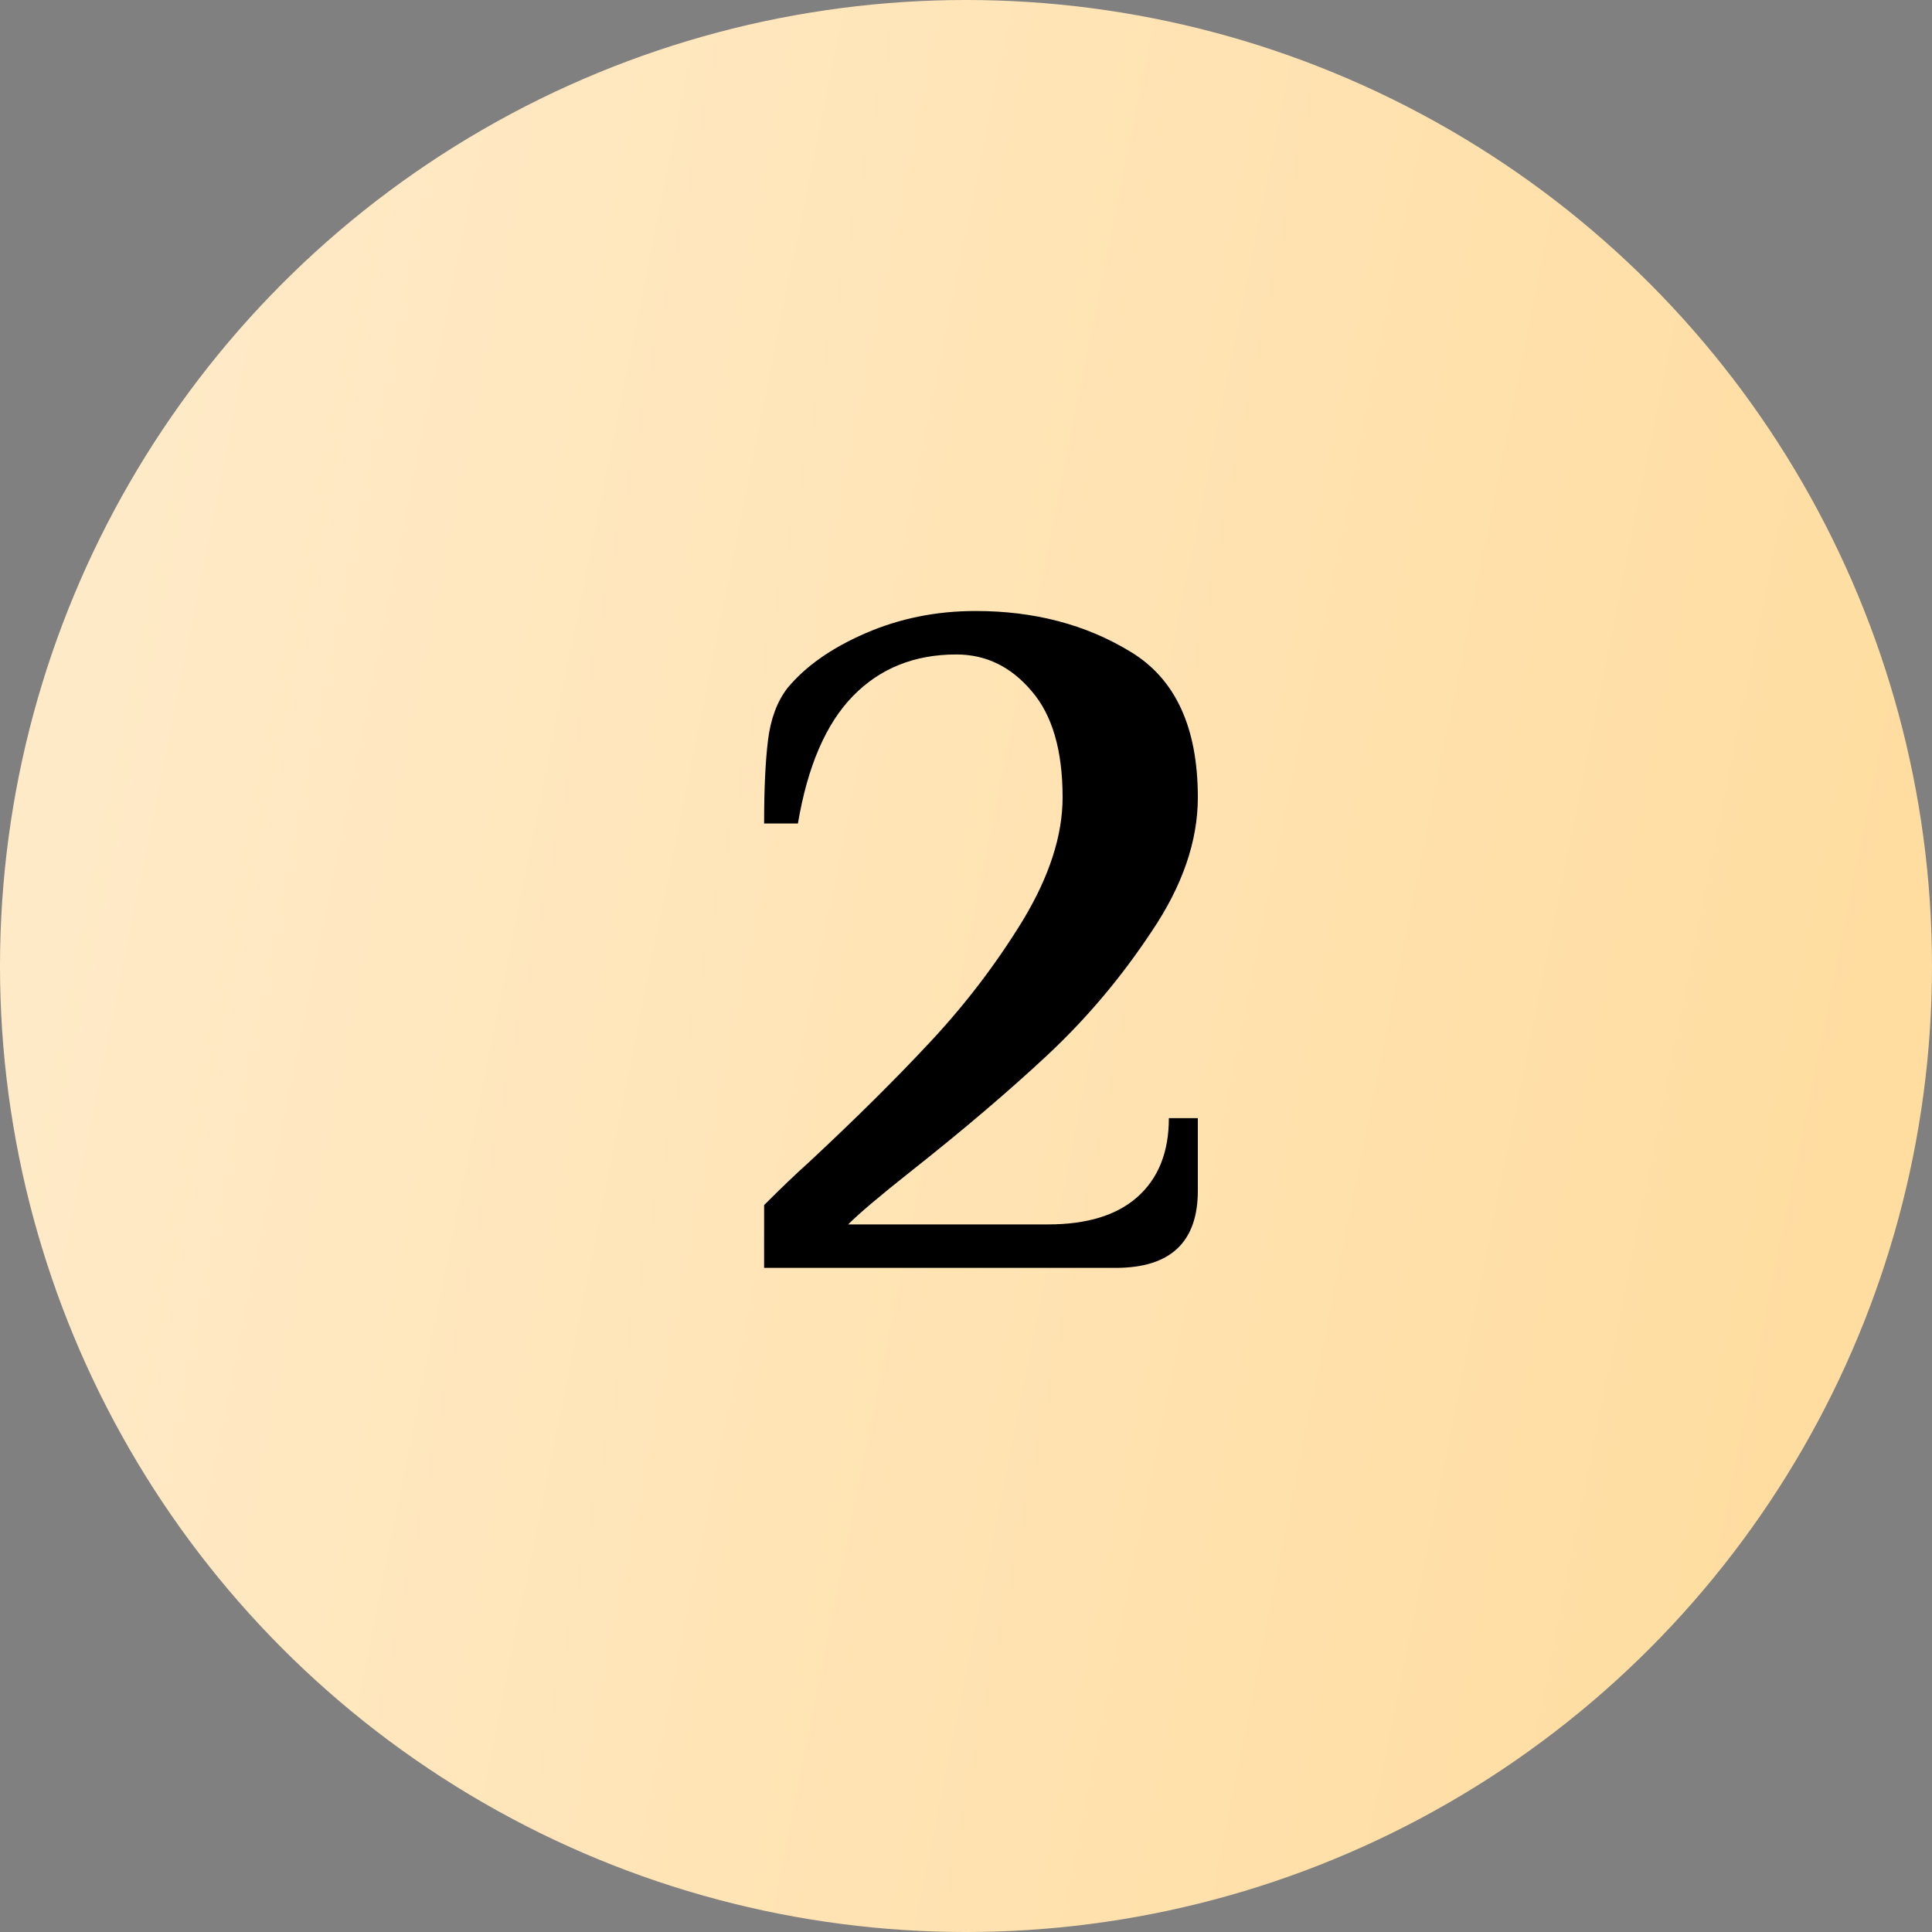
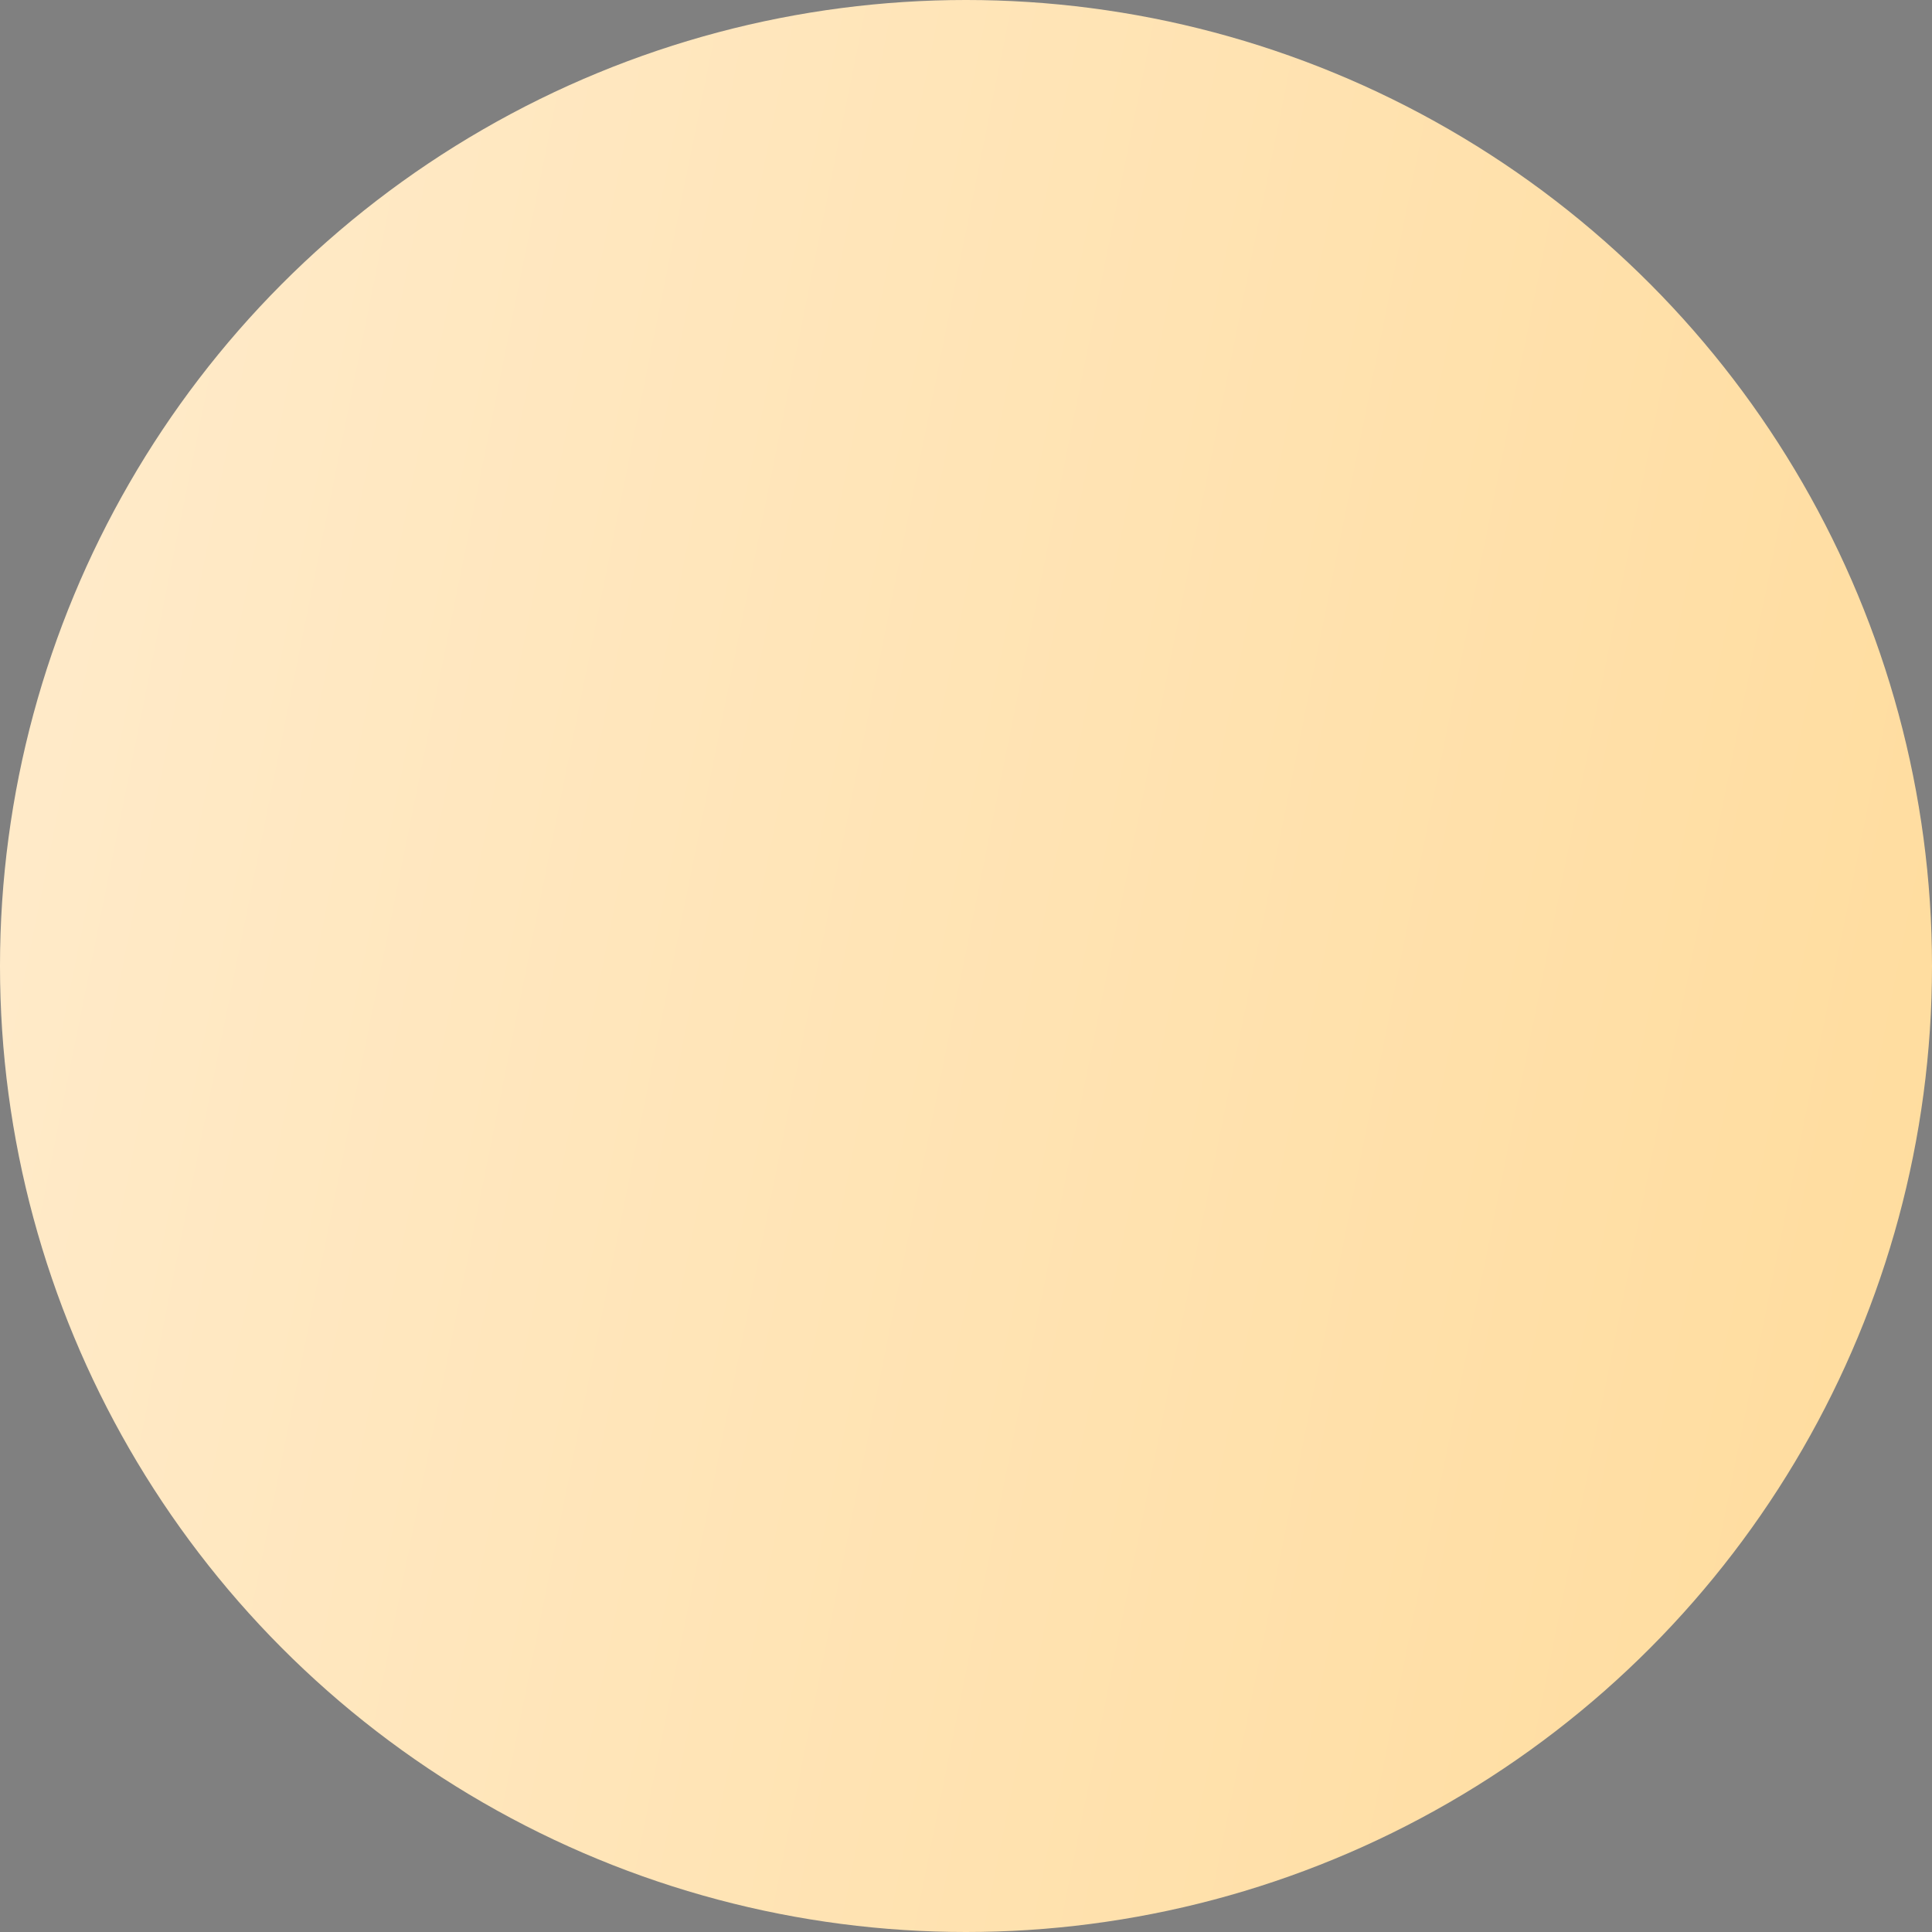
<svg xmlns="http://www.w3.org/2000/svg" width="32" height="32" viewBox="0 0 32 32" fill="none">
  <rect x="0" y="0" width="32" height="32" fill="#808080" stroke="none" />
  <circle cx="16" cy="16" r="16" fill="url(#paint0_linear_78_321)" />
-   <path d="M12.656 19.96C12.955 19.661 13.2 19.427 13.392 19.256C14.171 18.531 14.848 17.859 15.424 17.24C16 16.621 16.507 15.955 16.944 15.24C17.381 14.515 17.6 13.837 17.6 13.208C17.6 12.429 17.429 11.843 17.088 11.448C16.747 11.043 16.331 10.84 15.84 10.84C15.147 10.84 14.576 11.069 14.128 11.528C13.68 11.987 13.376 12.691 13.216 13.64H12.656C12.656 13.075 12.677 12.616 12.72 12.264C12.763 11.912 12.869 11.624 13.04 11.4C13.339 11.037 13.771 10.733 14.336 10.488C14.901 10.243 15.509 10.12 16.16 10.12C17.131 10.12 17.984 10.344 18.72 10.792C19.467 11.24 19.84 12.045 19.84 13.208C19.84 13.933 19.584 14.675 19.072 15.432C18.571 16.189 17.995 16.872 17.344 17.48C16.704 18.077 15.952 18.717 15.088 19.4C14.576 19.805 14.229 20.099 14.048 20.28H17.36C18 20.28 18.491 20.131 18.832 19.832C19.184 19.523 19.36 19.085 19.36 18.52H19.84V19.72C19.84 20.573 19.387 21 18.48 21H12.656V19.96Z" fill="black" />
  <defs>
    <linearGradient id="paint0_linear_78_321" x1="-6.783" y1="-68.308" x2="67.29" y2="-53.357" gradientUnits="userSpaceOnUse">
      <stop stop-color="#FFF4E6" />
      <stop offset="1" stop-color="#FFD485" />
    </linearGradient>
  </defs>
</svg>